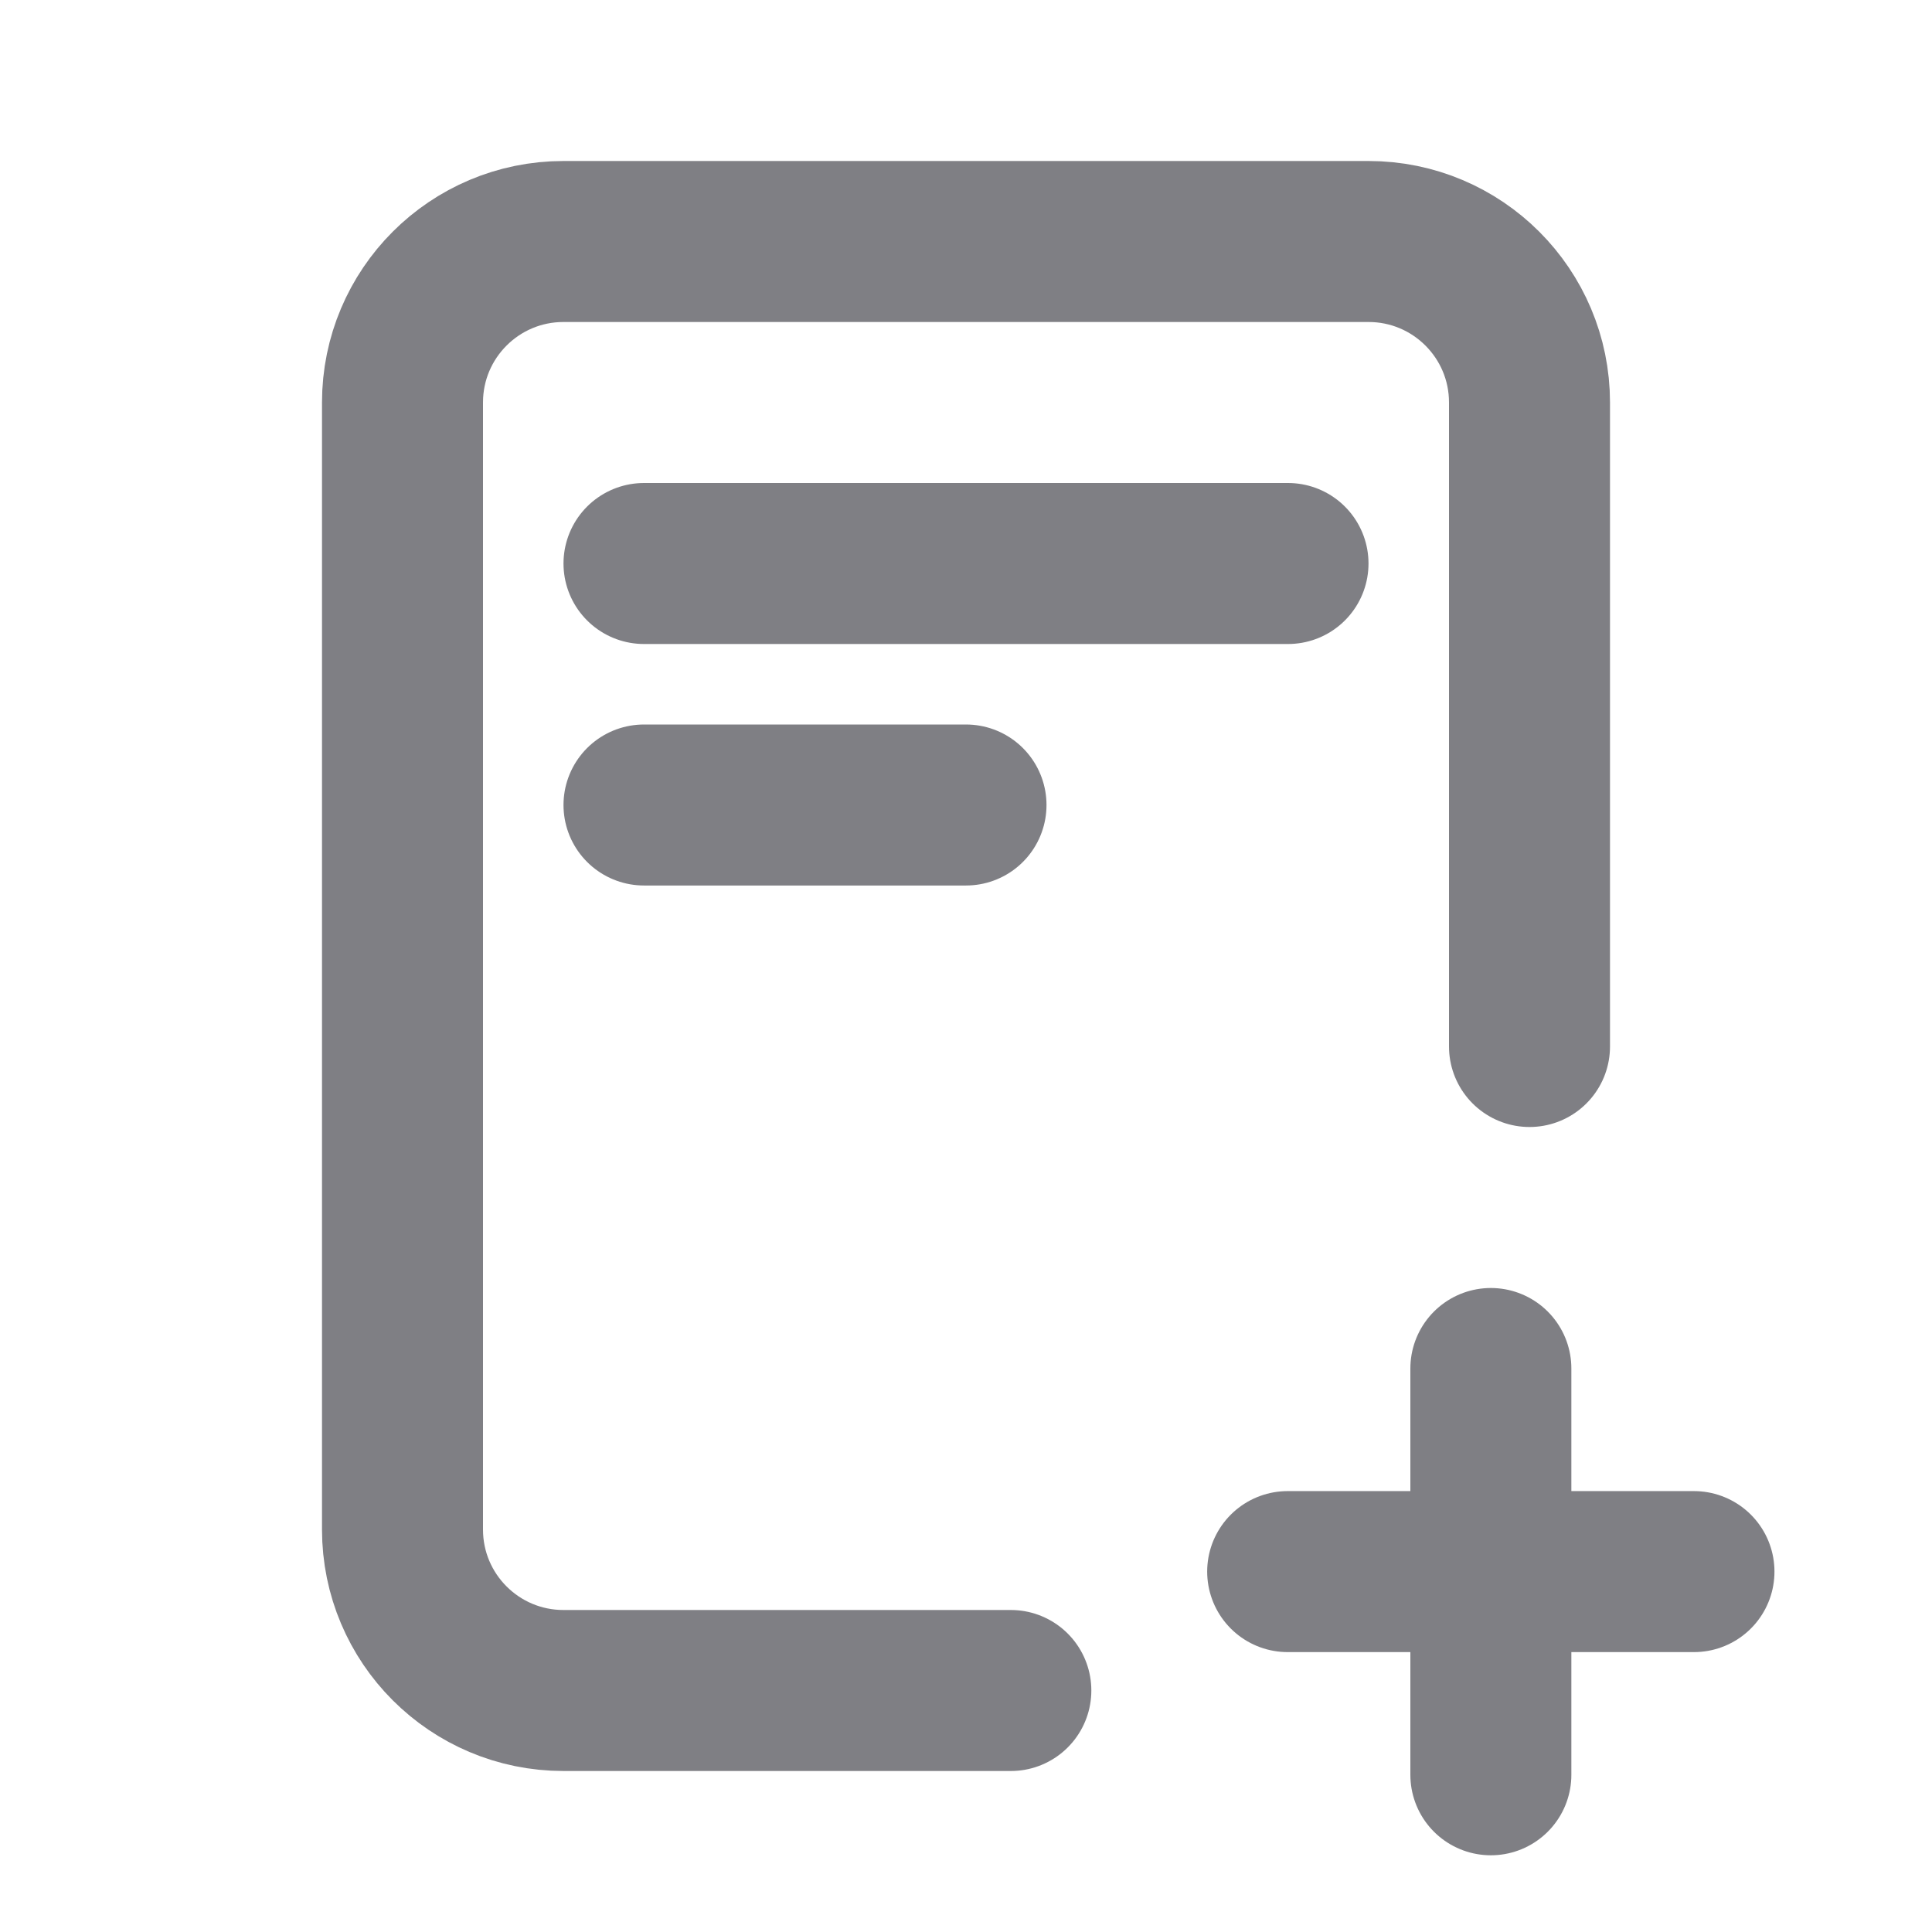
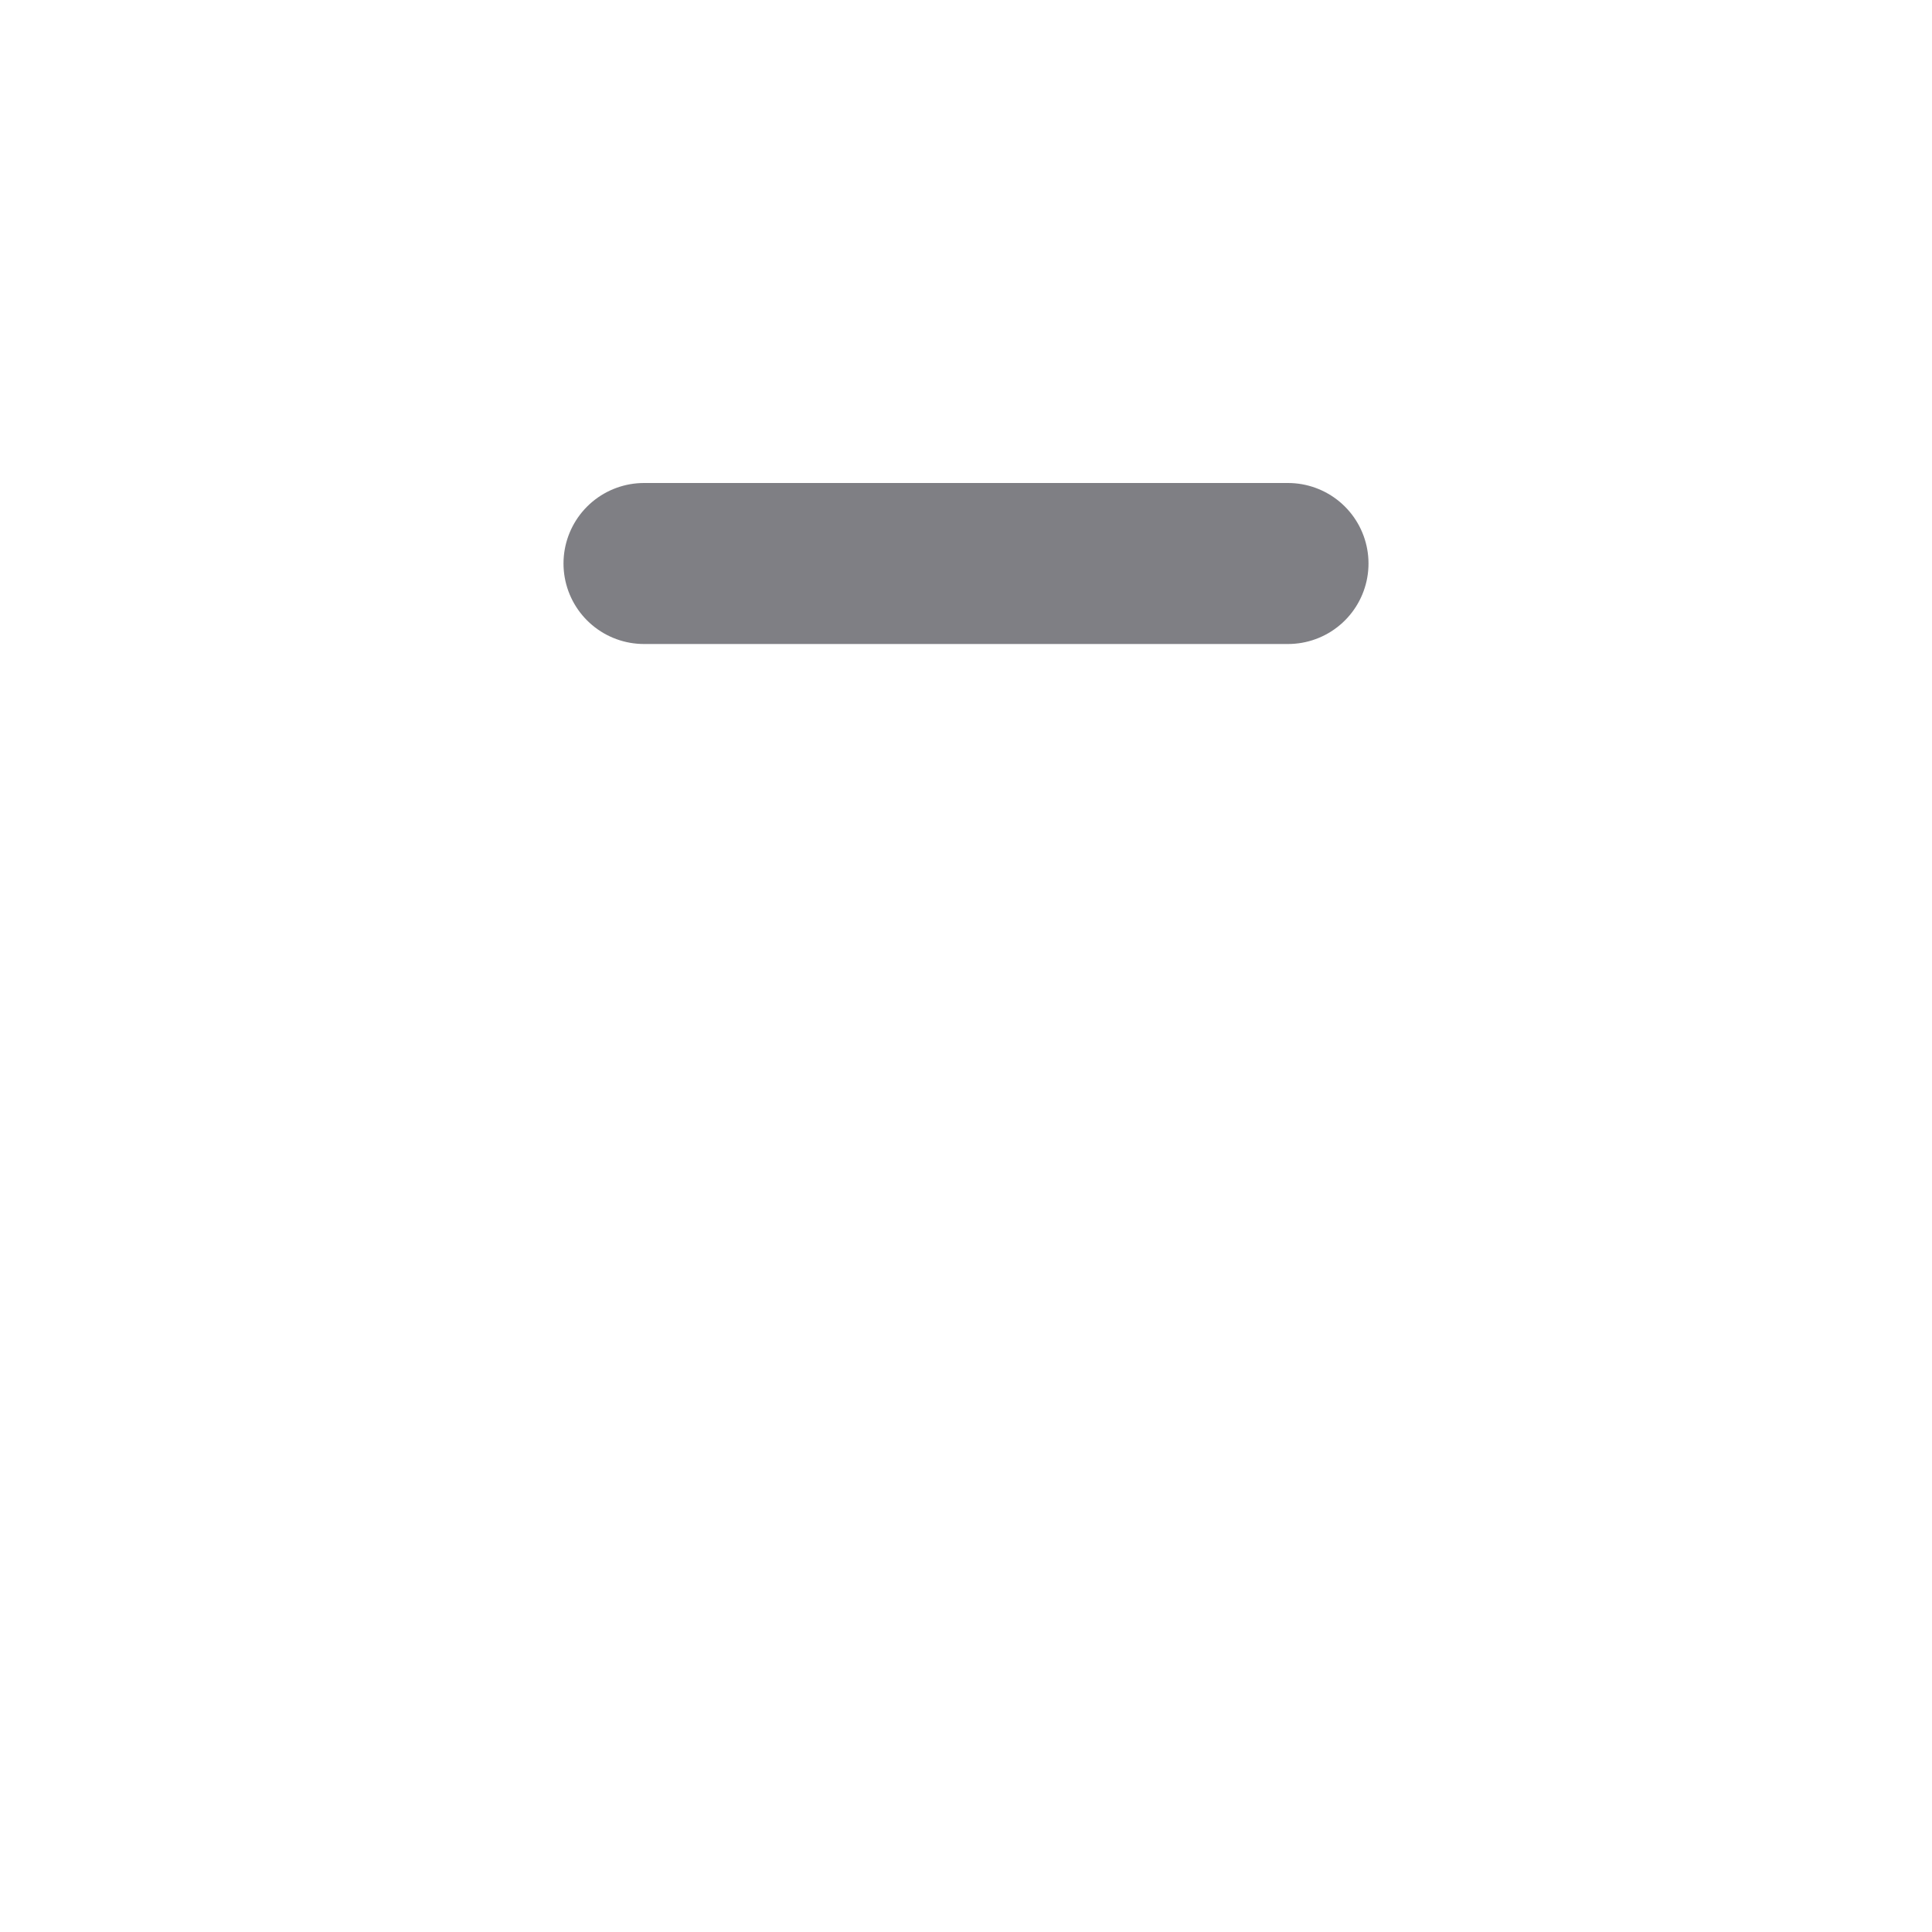
<svg xmlns="http://www.w3.org/2000/svg" width="24" height="24" viewBox="0 0 24 24" fill="none">
-   <path d="M19 13V5C19 3.895 18.105 3 17 3H7C5.895 3 5 3.895 5 5V19C5 20.105 5.895 21 7 21H12.557" stroke="#7F7F84" stroke-width="2" stroke-linecap="round" />
  <path d="M8 7H16" stroke="#7F7F84" stroke-width="2" stroke-linecap="round" />
-   <path d="M8 10H12" stroke="#7F7F84" stroke-width="2" stroke-linecap="round" />
-   <path d="M18.52 17V22.047M21.043 19.523H15.996" stroke="#7F7F84" stroke-width="2" stroke-linecap="round" />
</svg>